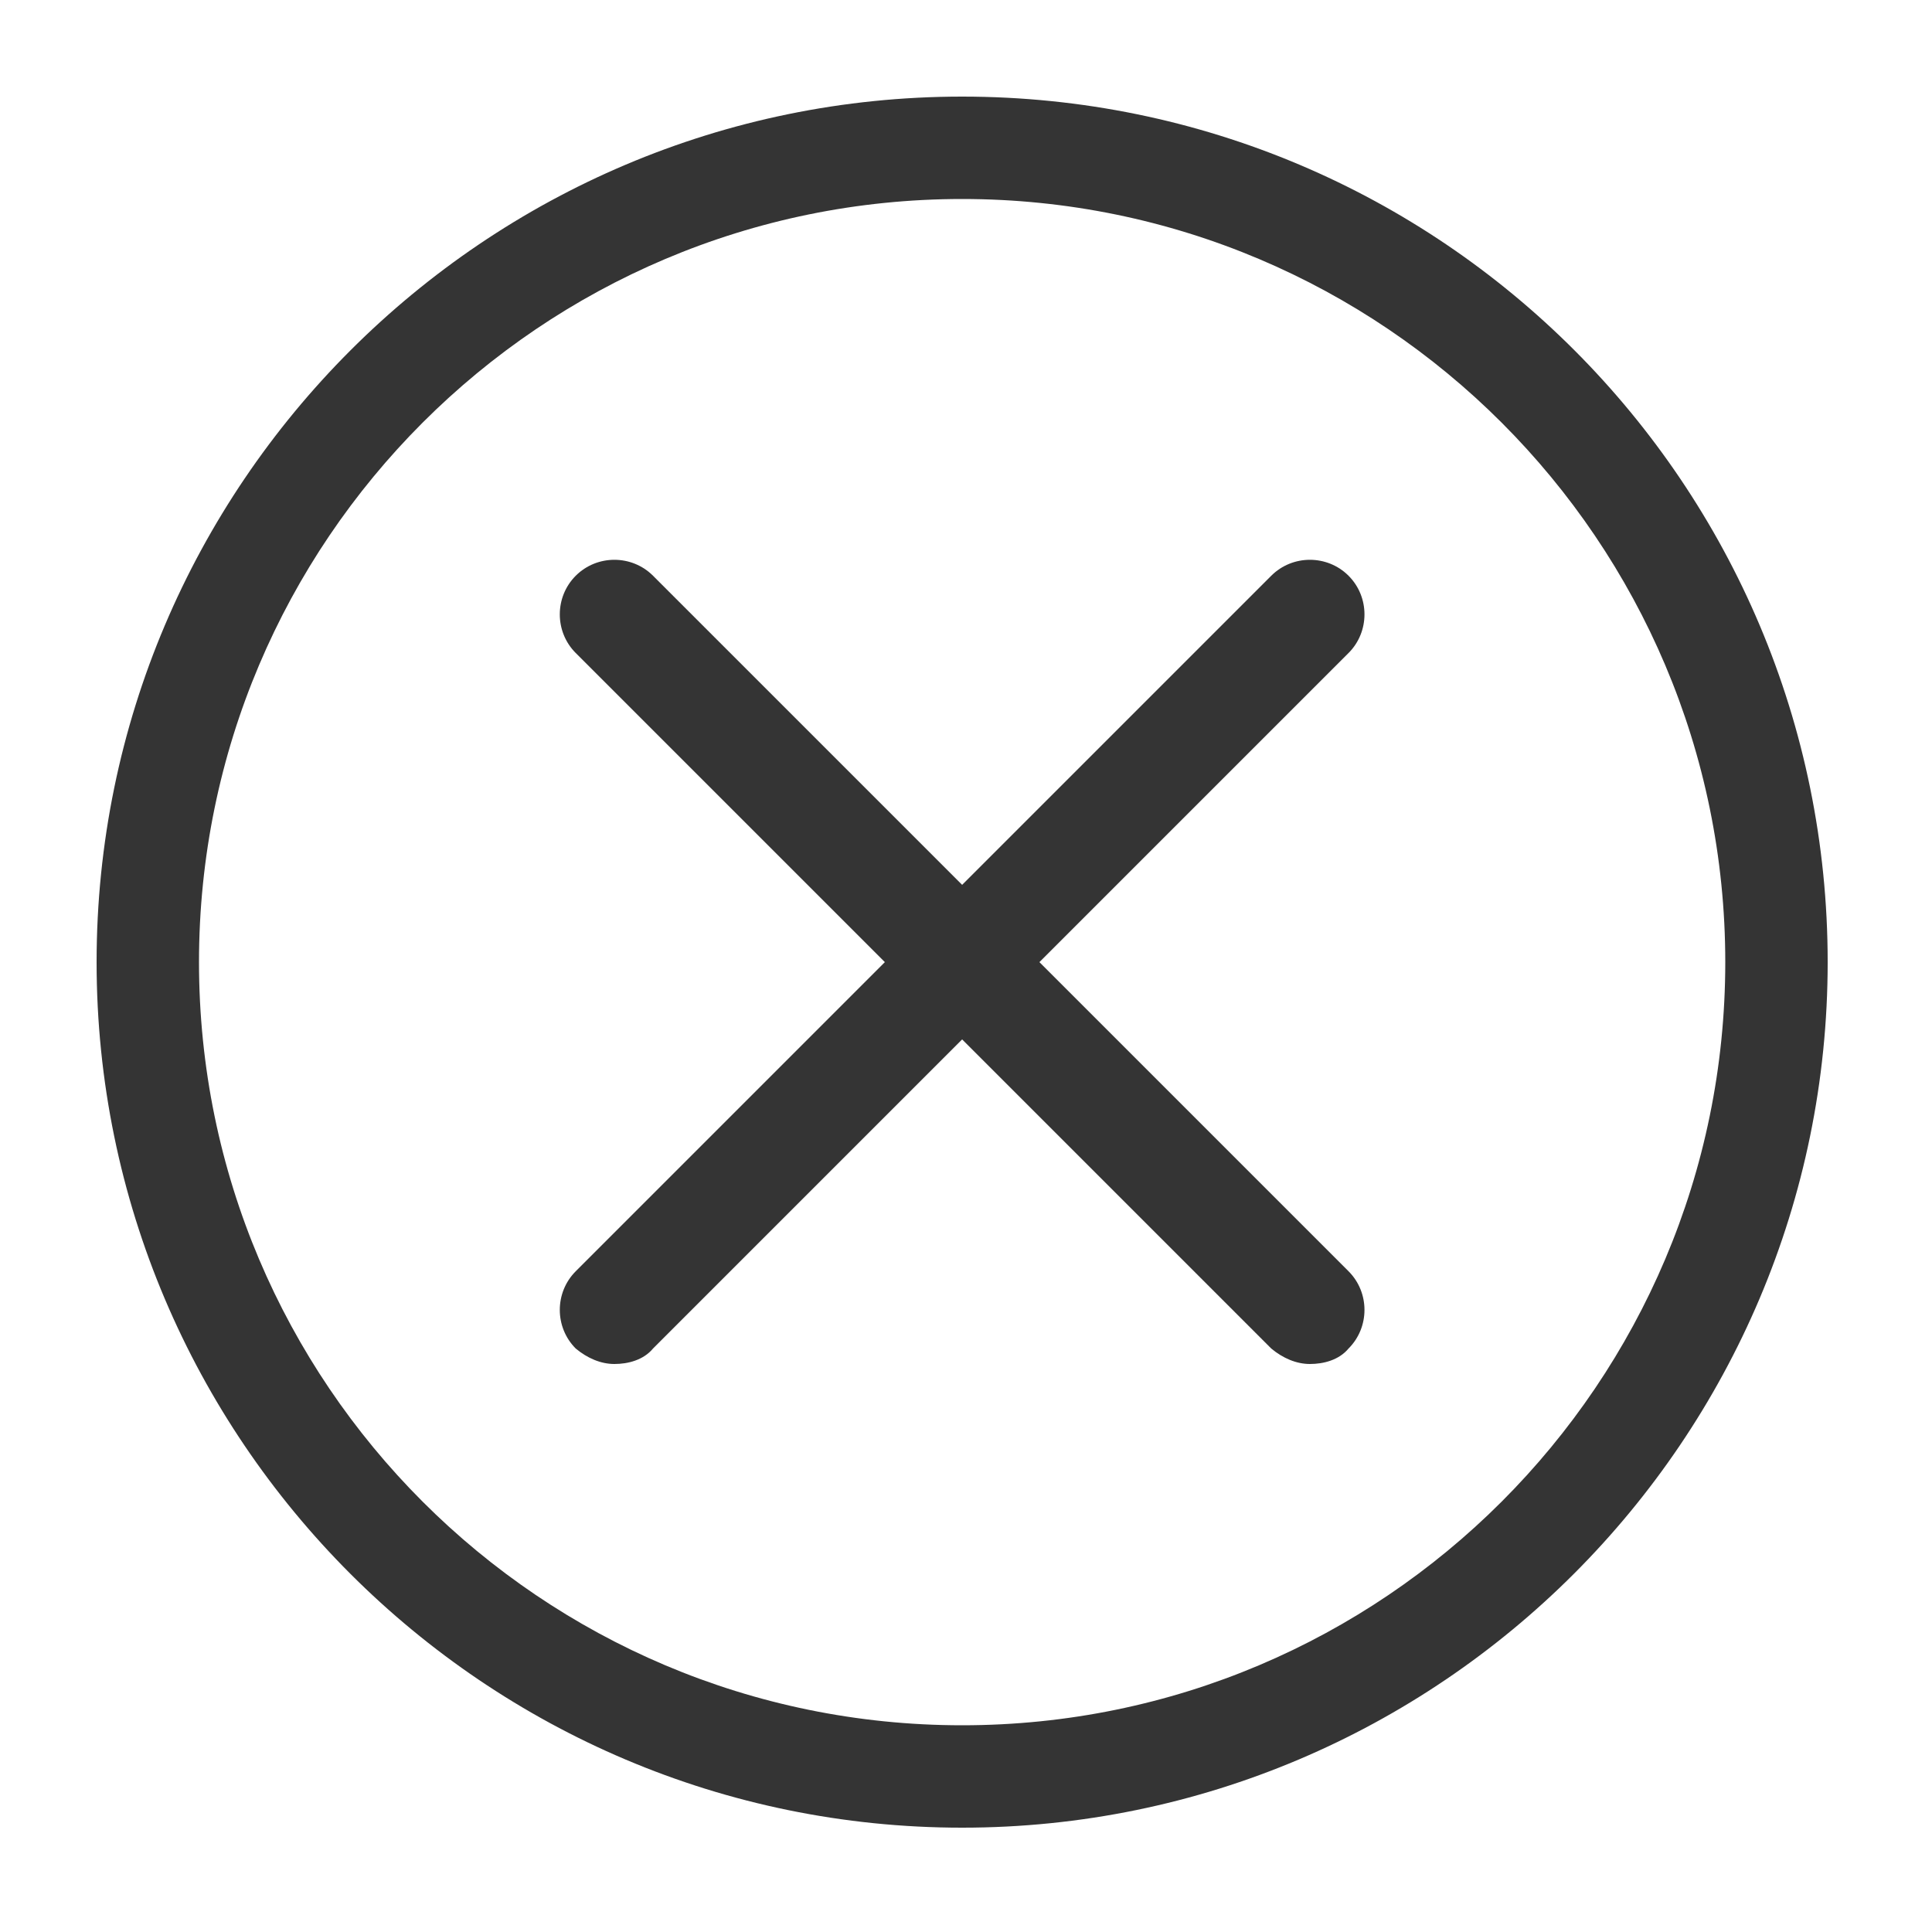
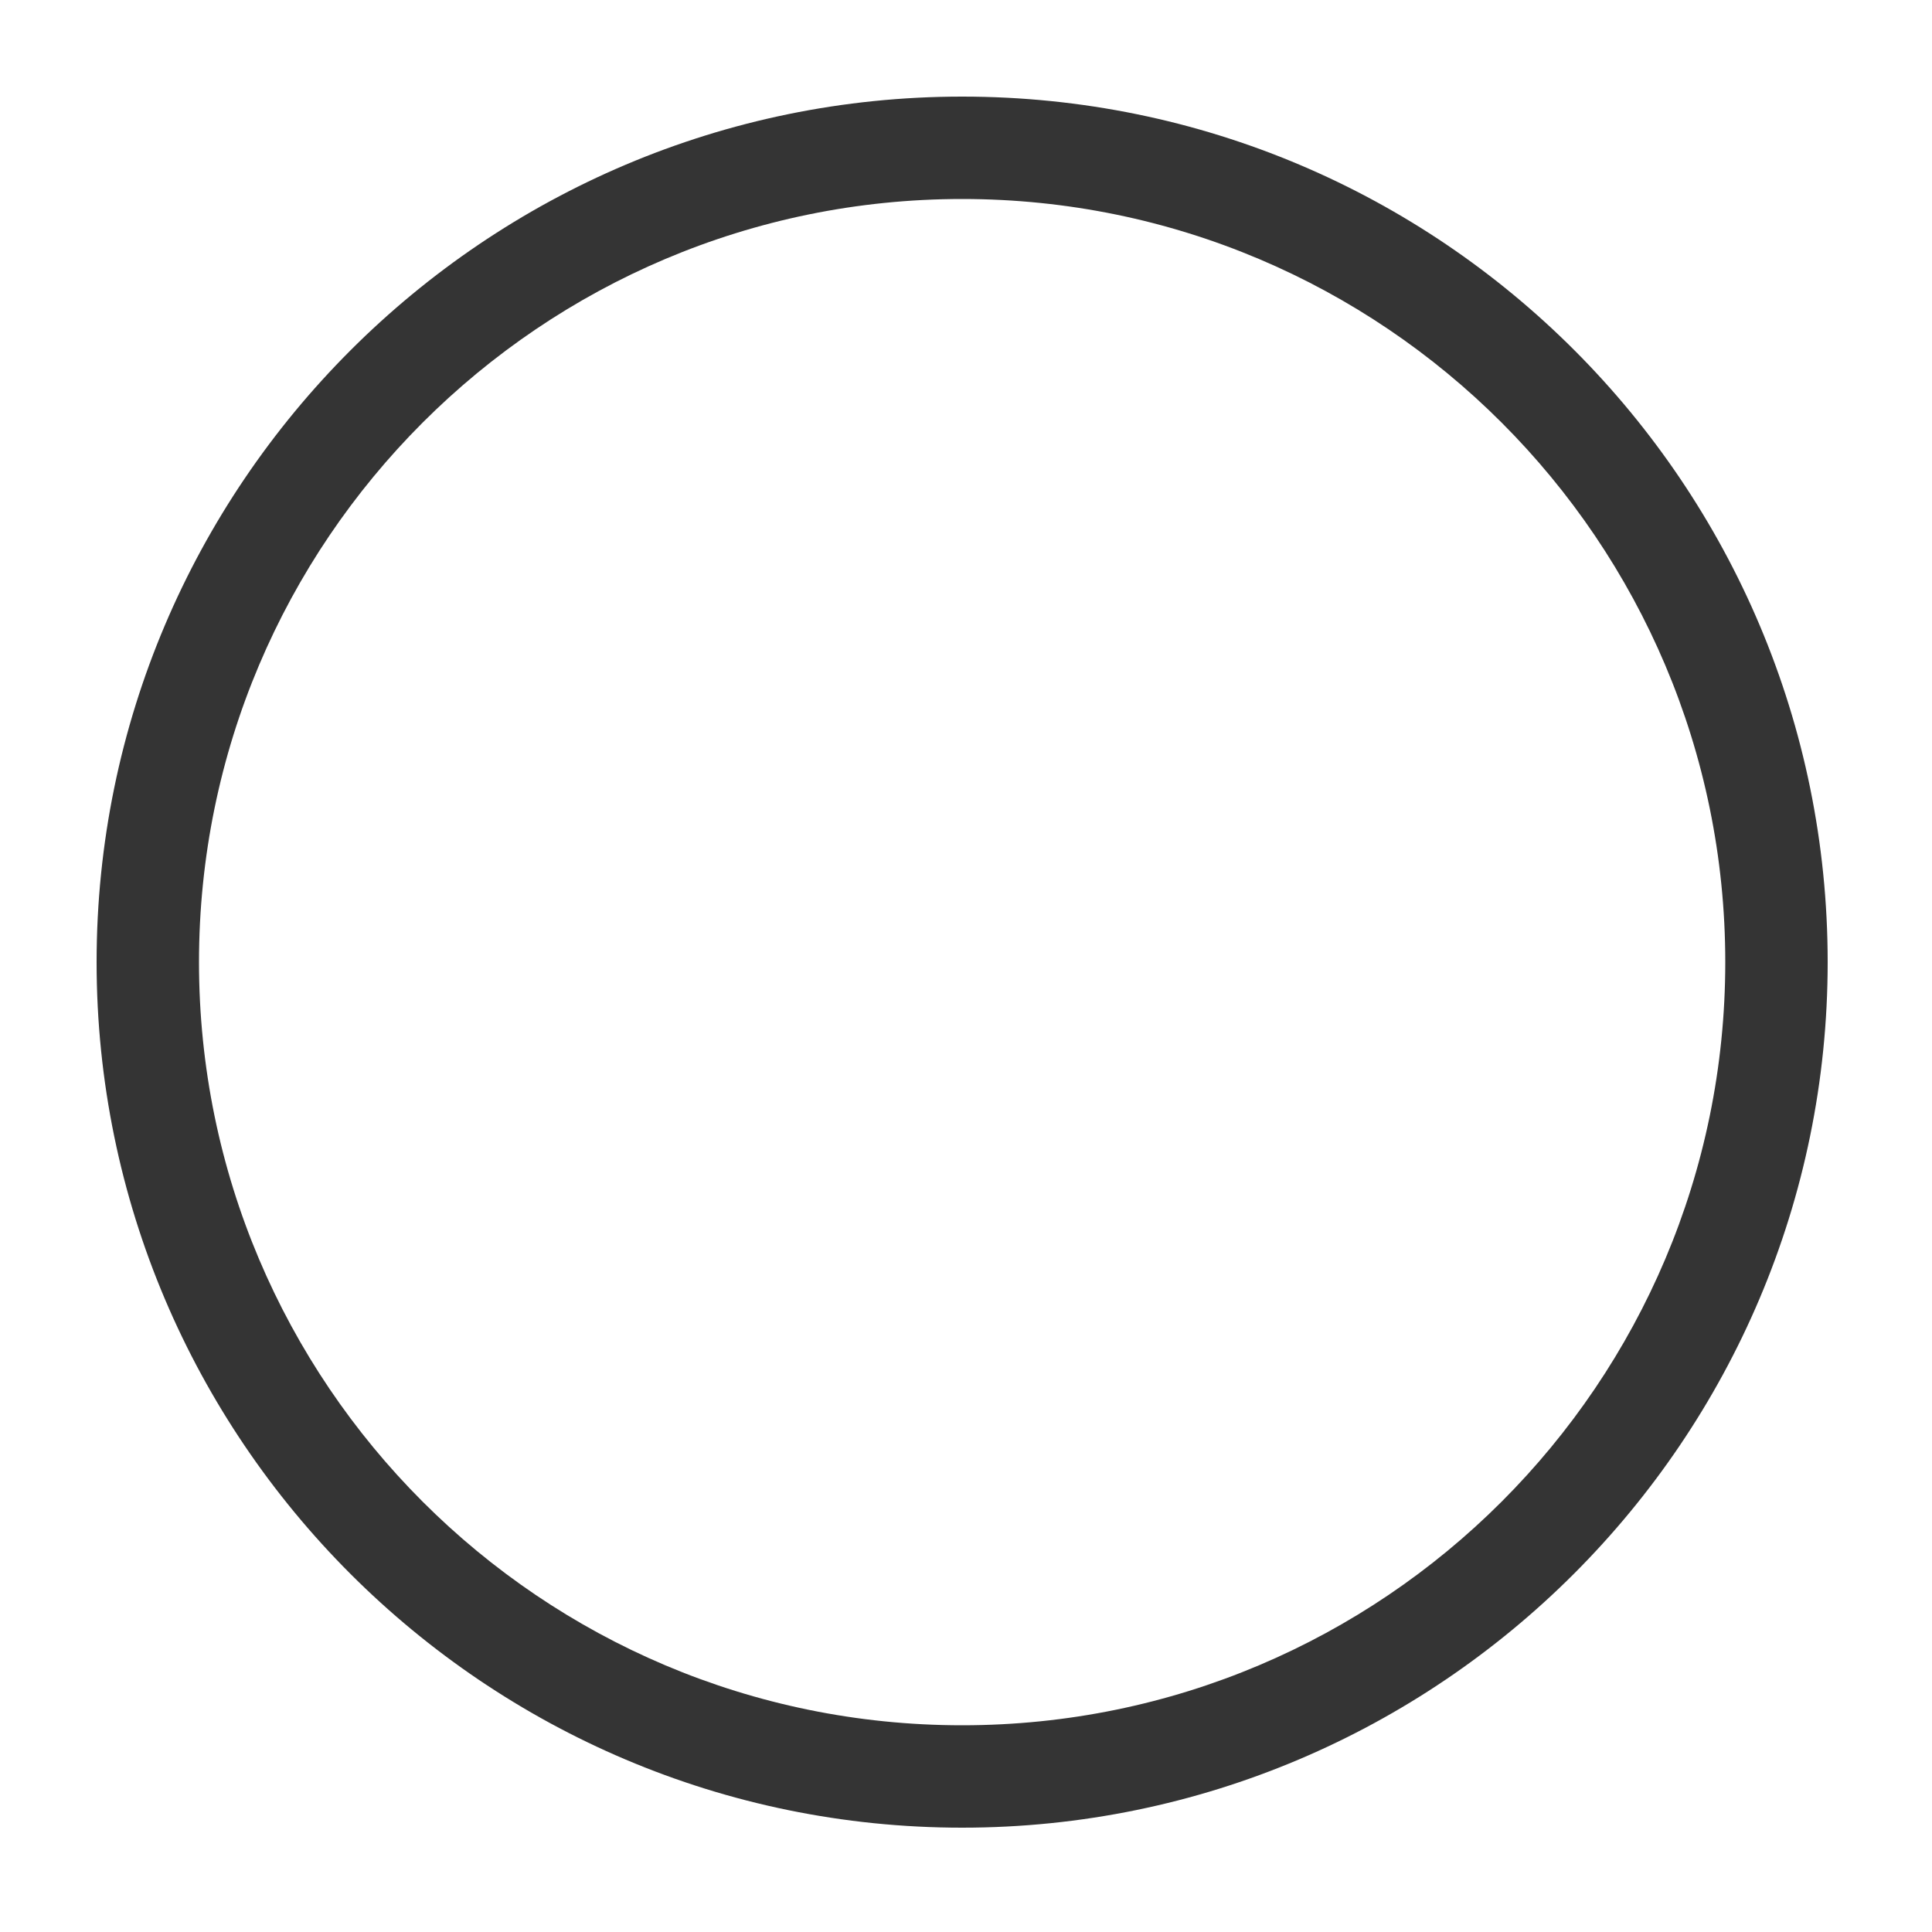
<svg xmlns="http://www.w3.org/2000/svg" version="1.1" x="0px" y="0px" viewBox="0 0 100 100" enable-background="new 0 0 100 100" xml:space="preserve" width="100px" height="100px" aria-hidden="true" style="fill:url(#CerosGradient_id0e0899cab);">
  <defs>
    <linearGradient class="cerosgradient" data-cerosgradient="true" id="CerosGradient_id0e0899cab" gradientUnits="userSpaceOnUse" x1="50%" y1="100%" x2="50%" y2="0%">
      <stop offset="0%" stop-color="#343434" />
      <stop offset="100%" stop-color="#343434" />
    </linearGradient>
    <linearGradient />
  </defs>
  <g>
    <path d="M49.8,10.3c21.8,0,39.5,17.7,39.5,39.5S71.6,89.3,49.8,89.3S10.3,71.6,10.3,49.8S28,10.3,49.8,10.3 M49.8,5   C25.1,5,5,25.1,5,49.8s20.1,44.8,44.8,44.8s44.8-20.1,44.8-44.8S74.6,5,49.8,5L49.8,5z" style="fill:url(#CerosGradient_id0e0899cab);" />
  </g>
  <g>
    <g>
-       <path d="M67.8,70.6c-0.7,0-1.4-0.3-2-0.8l-36-36c-1.1-1.1-1.1-2.9,0-4c1.1-1.1,2.9-1.1,4,0l36,36c1.1,1.1,1.1,2.9,0,4    C69.3,70.4,68.5,70.6,67.8,70.6z" style="fill:url(#CerosGradient_id0e0899cab);" />
-     </g>
+       </g>
    <g>
-       <path d="M31.8,70.6c-0.7,0-1.4-0.3-2-0.8c-1.1-1.1-1.1-2.9,0-4l36-36c1.1-1.1,2.9-1.1,4,0s1.1,2.9,0,4l-36,36    C33.3,70.4,32.5,70.6,31.8,70.6z" style="fill:url(#CerosGradient_id0e0899cab);" />
-     </g>
+       </g>
  </g>
</svg>